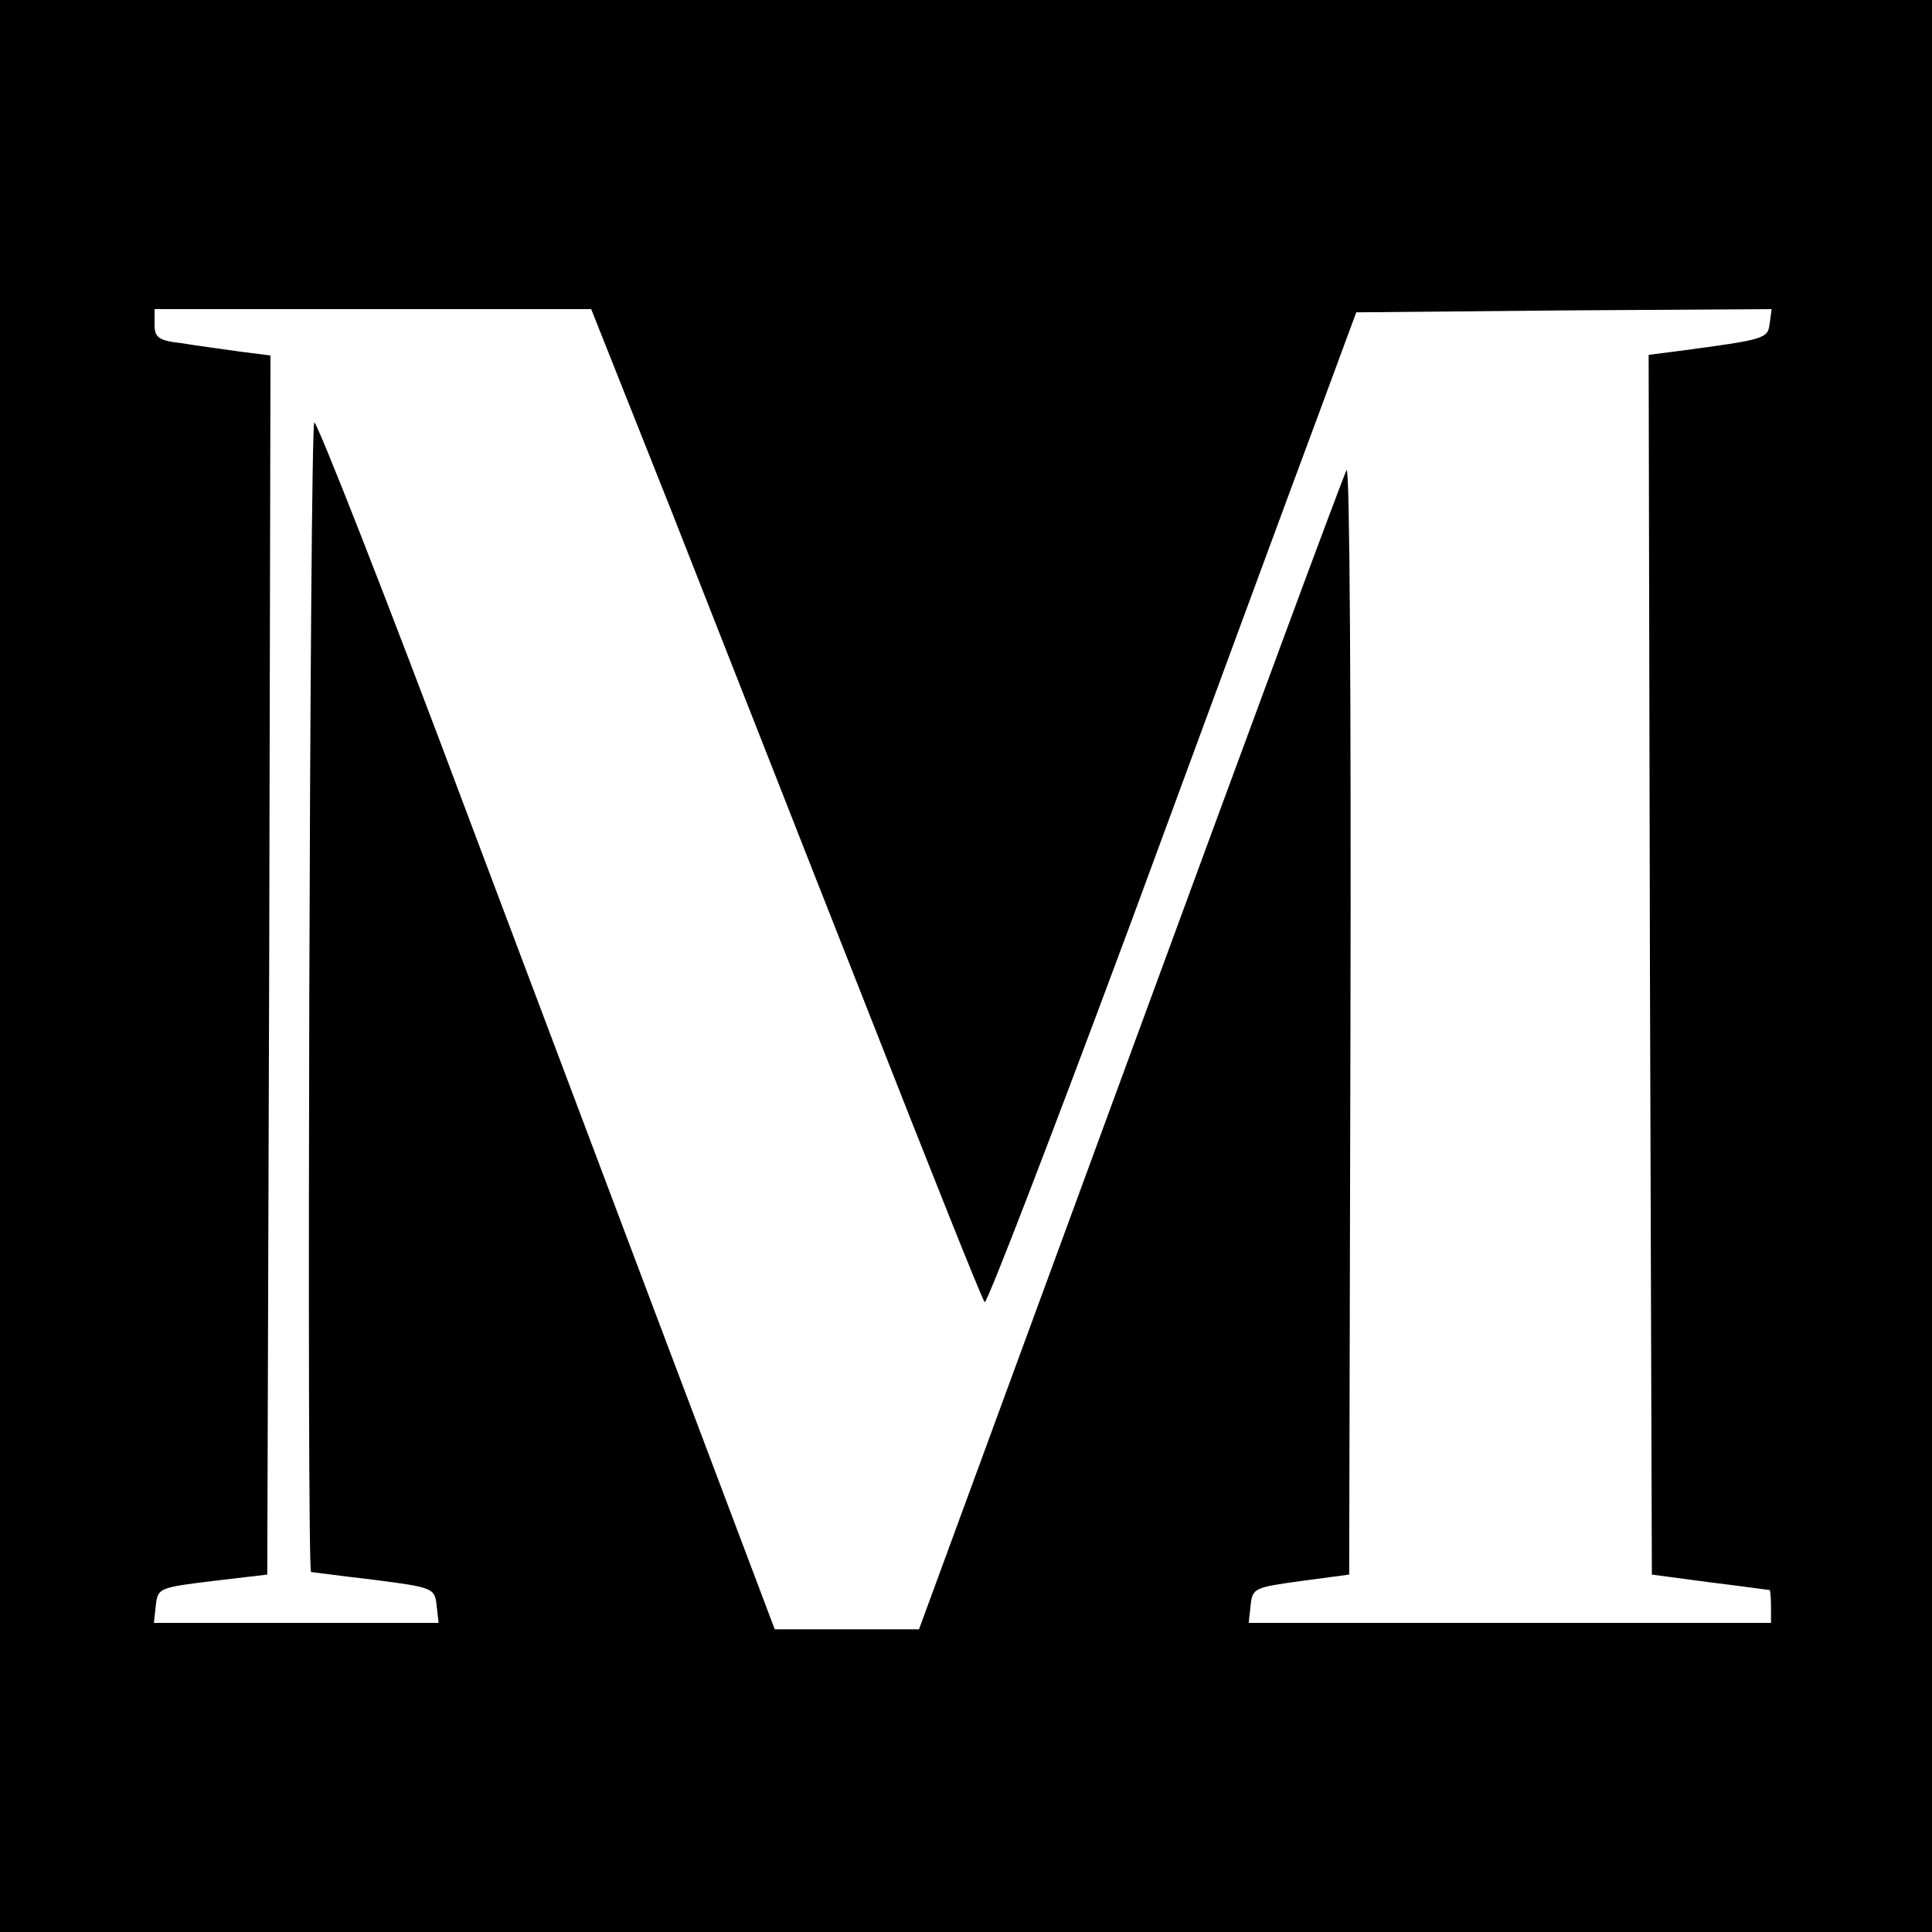
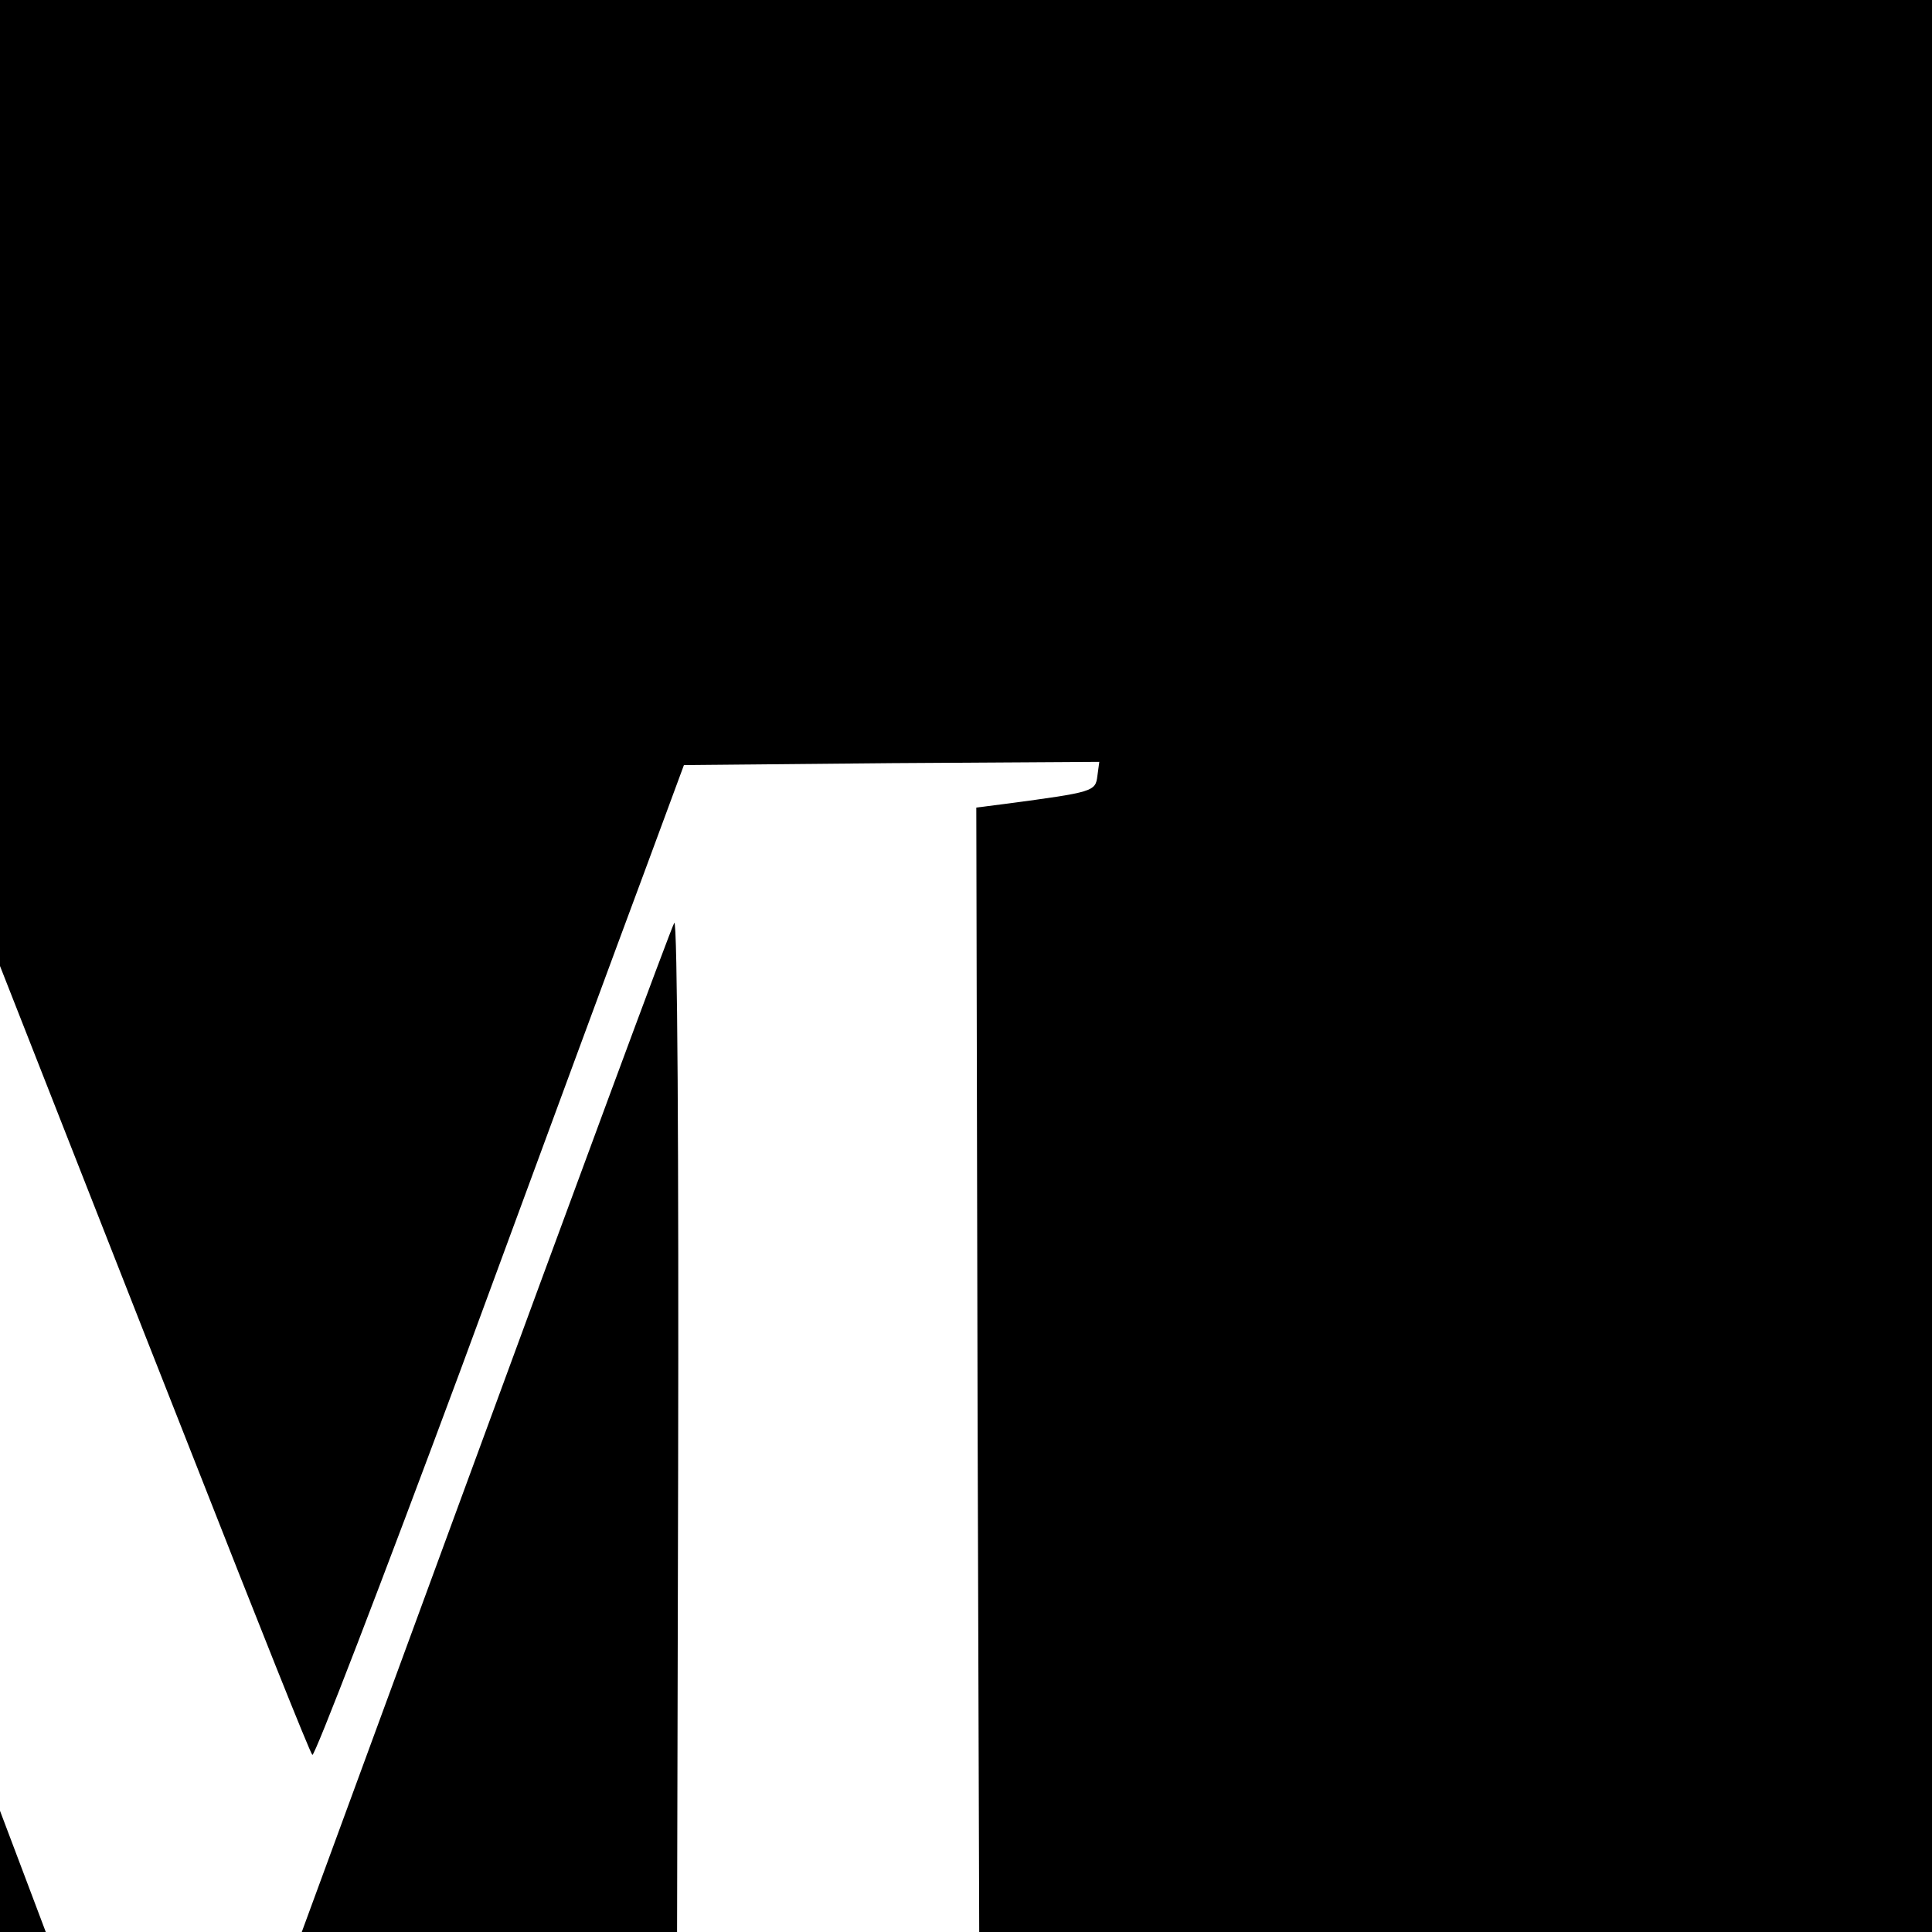
<svg xmlns="http://www.w3.org/2000/svg" version="1.0" width="300pt" height="300pt" viewBox="0 0 300 300" preserveAspectRatio="xMidYMid meet">
  <g transform="translate(0,300) scale(0.1,-0.1)" fill="#000000" stroke="none">
-     <path d="M0 1500 l0 -1500 1500 0 1500 0 0 1500 0 1500 -1500 0 -1500 0 0 -1500z m1044 703 c69 -175 204 -520 302 -768 97 -247 179 -453 183 -457 3 -4 107 266 231 600 123 334 251 681 285 772 l61 165 323 3 322 2 -3 -22 c-3 -24 -6 -25 -141 -43 l-47 -6 2 -947 3 -947 90 -12 c50 -6 91 -12 93 -12 1 -1 2 -12 2 -26 l0 -25 -406 0 -405 0 3 28 c3 26 6 27 78 37 l75 10 2 865 c1 476 -1 858 -6 850 -5 -8 -156 -417 -336 -907 l-328 -893 -112 0 -112 0 -120 318 c-66 174 -225 597 -354 939 -128 342 -237 619 -241 617 -7 -5 -12 -1782 -5 -1785 1 0 45 -6 97 -12 93 -12 95 -13 98 -40 l3 -27 -221 0 -221 0 3 28 c3 26 6 27 88 37 l85 10 3 946 2 947 -47 6 c-27 4 -67 9 -90 13 -37 4 -43 9 -43 29 l0 24 339 0 339 0 126 -317z" />
+     <path d="M0 1500 l0 -1500 1500 0 1500 0 0 1500 0 1500 -1500 0 -1500 0 0 -1500z c69 -175 204 -520 302 -768 97 -247 179 -453 183 -457 3 -4 107 266 231 600 123 334 251 681 285 772 l61 165 323 3 322 2 -3 -22 c-3 -24 -6 -25 -141 -43 l-47 -6 2 -947 3 -947 90 -12 c50 -6 91 -12 93 -12 1 -1 2 -12 2 -26 l0 -25 -406 0 -405 0 3 28 c3 26 6 27 78 37 l75 10 2 865 c1 476 -1 858 -6 850 -5 -8 -156 -417 -336 -907 l-328 -893 -112 0 -112 0 -120 318 c-66 174 -225 597 -354 939 -128 342 -237 619 -241 617 -7 -5 -12 -1782 -5 -1785 1 0 45 -6 97 -12 93 -12 95 -13 98 -40 l3 -27 -221 0 -221 0 3 28 c3 26 6 27 88 37 l85 10 3 946 2 947 -47 6 c-27 4 -67 9 -90 13 -37 4 -43 9 -43 29 l0 24 339 0 339 0 126 -317z" />
  </g>
</svg>